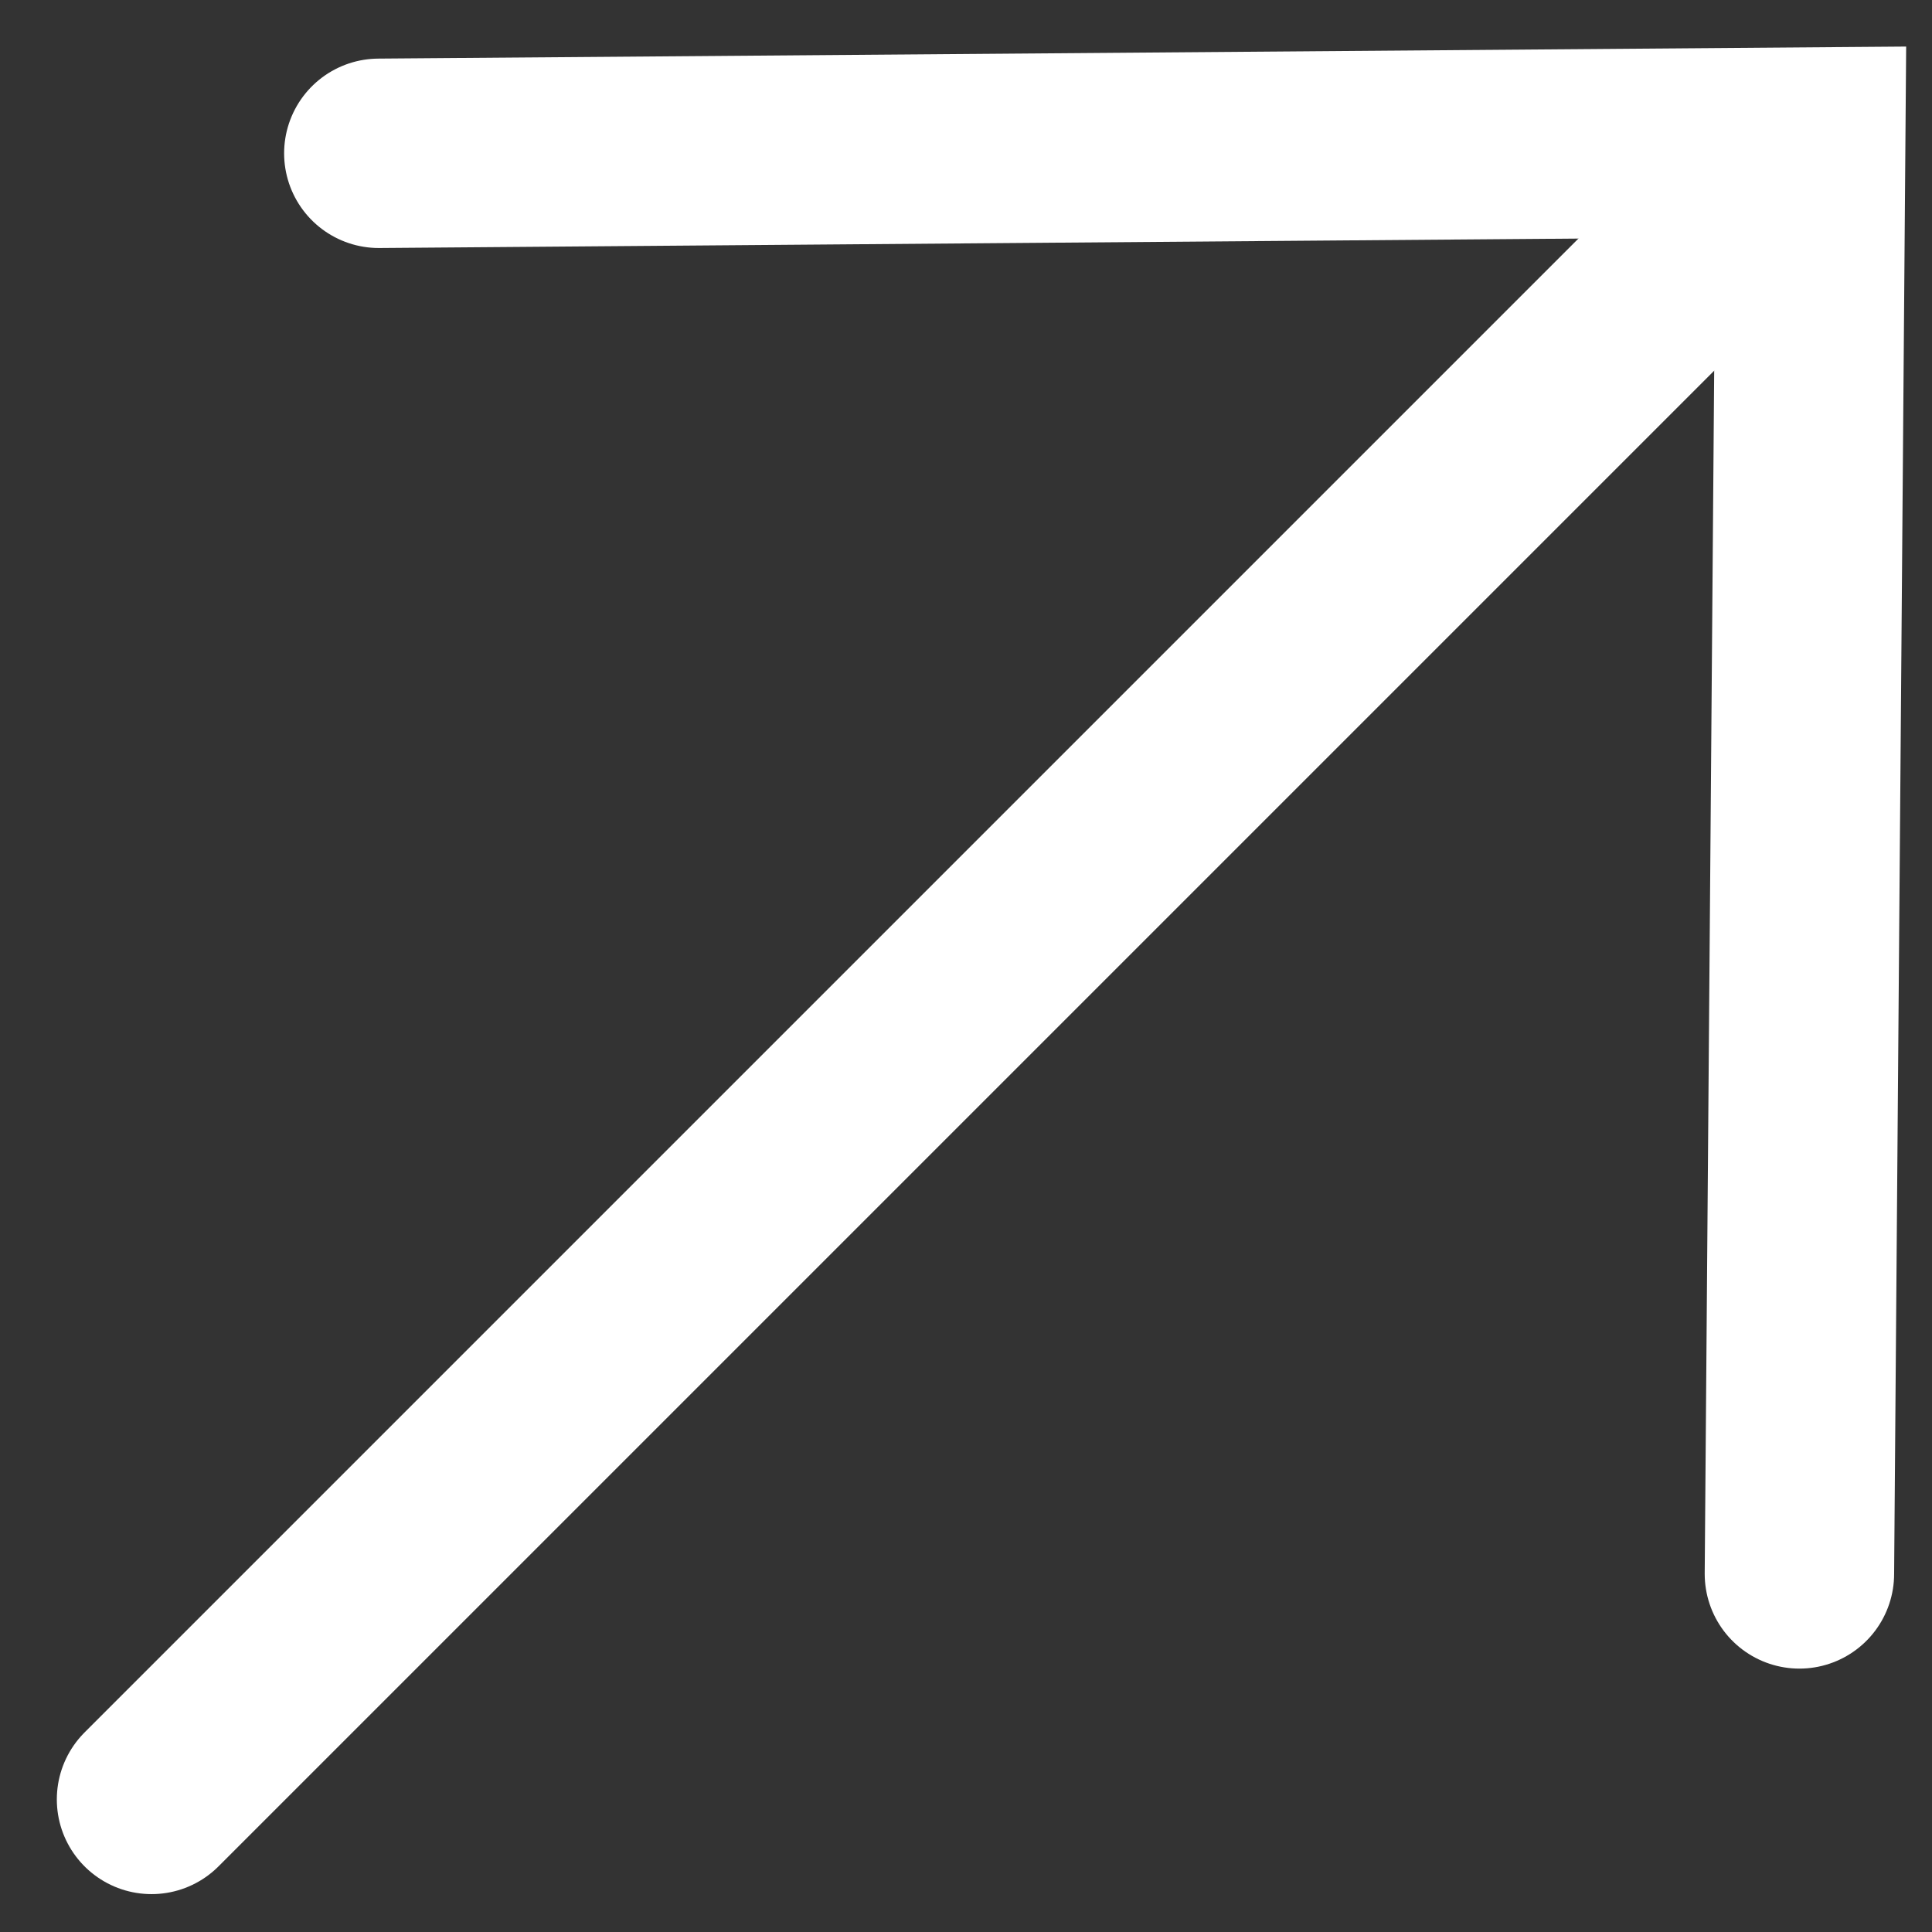
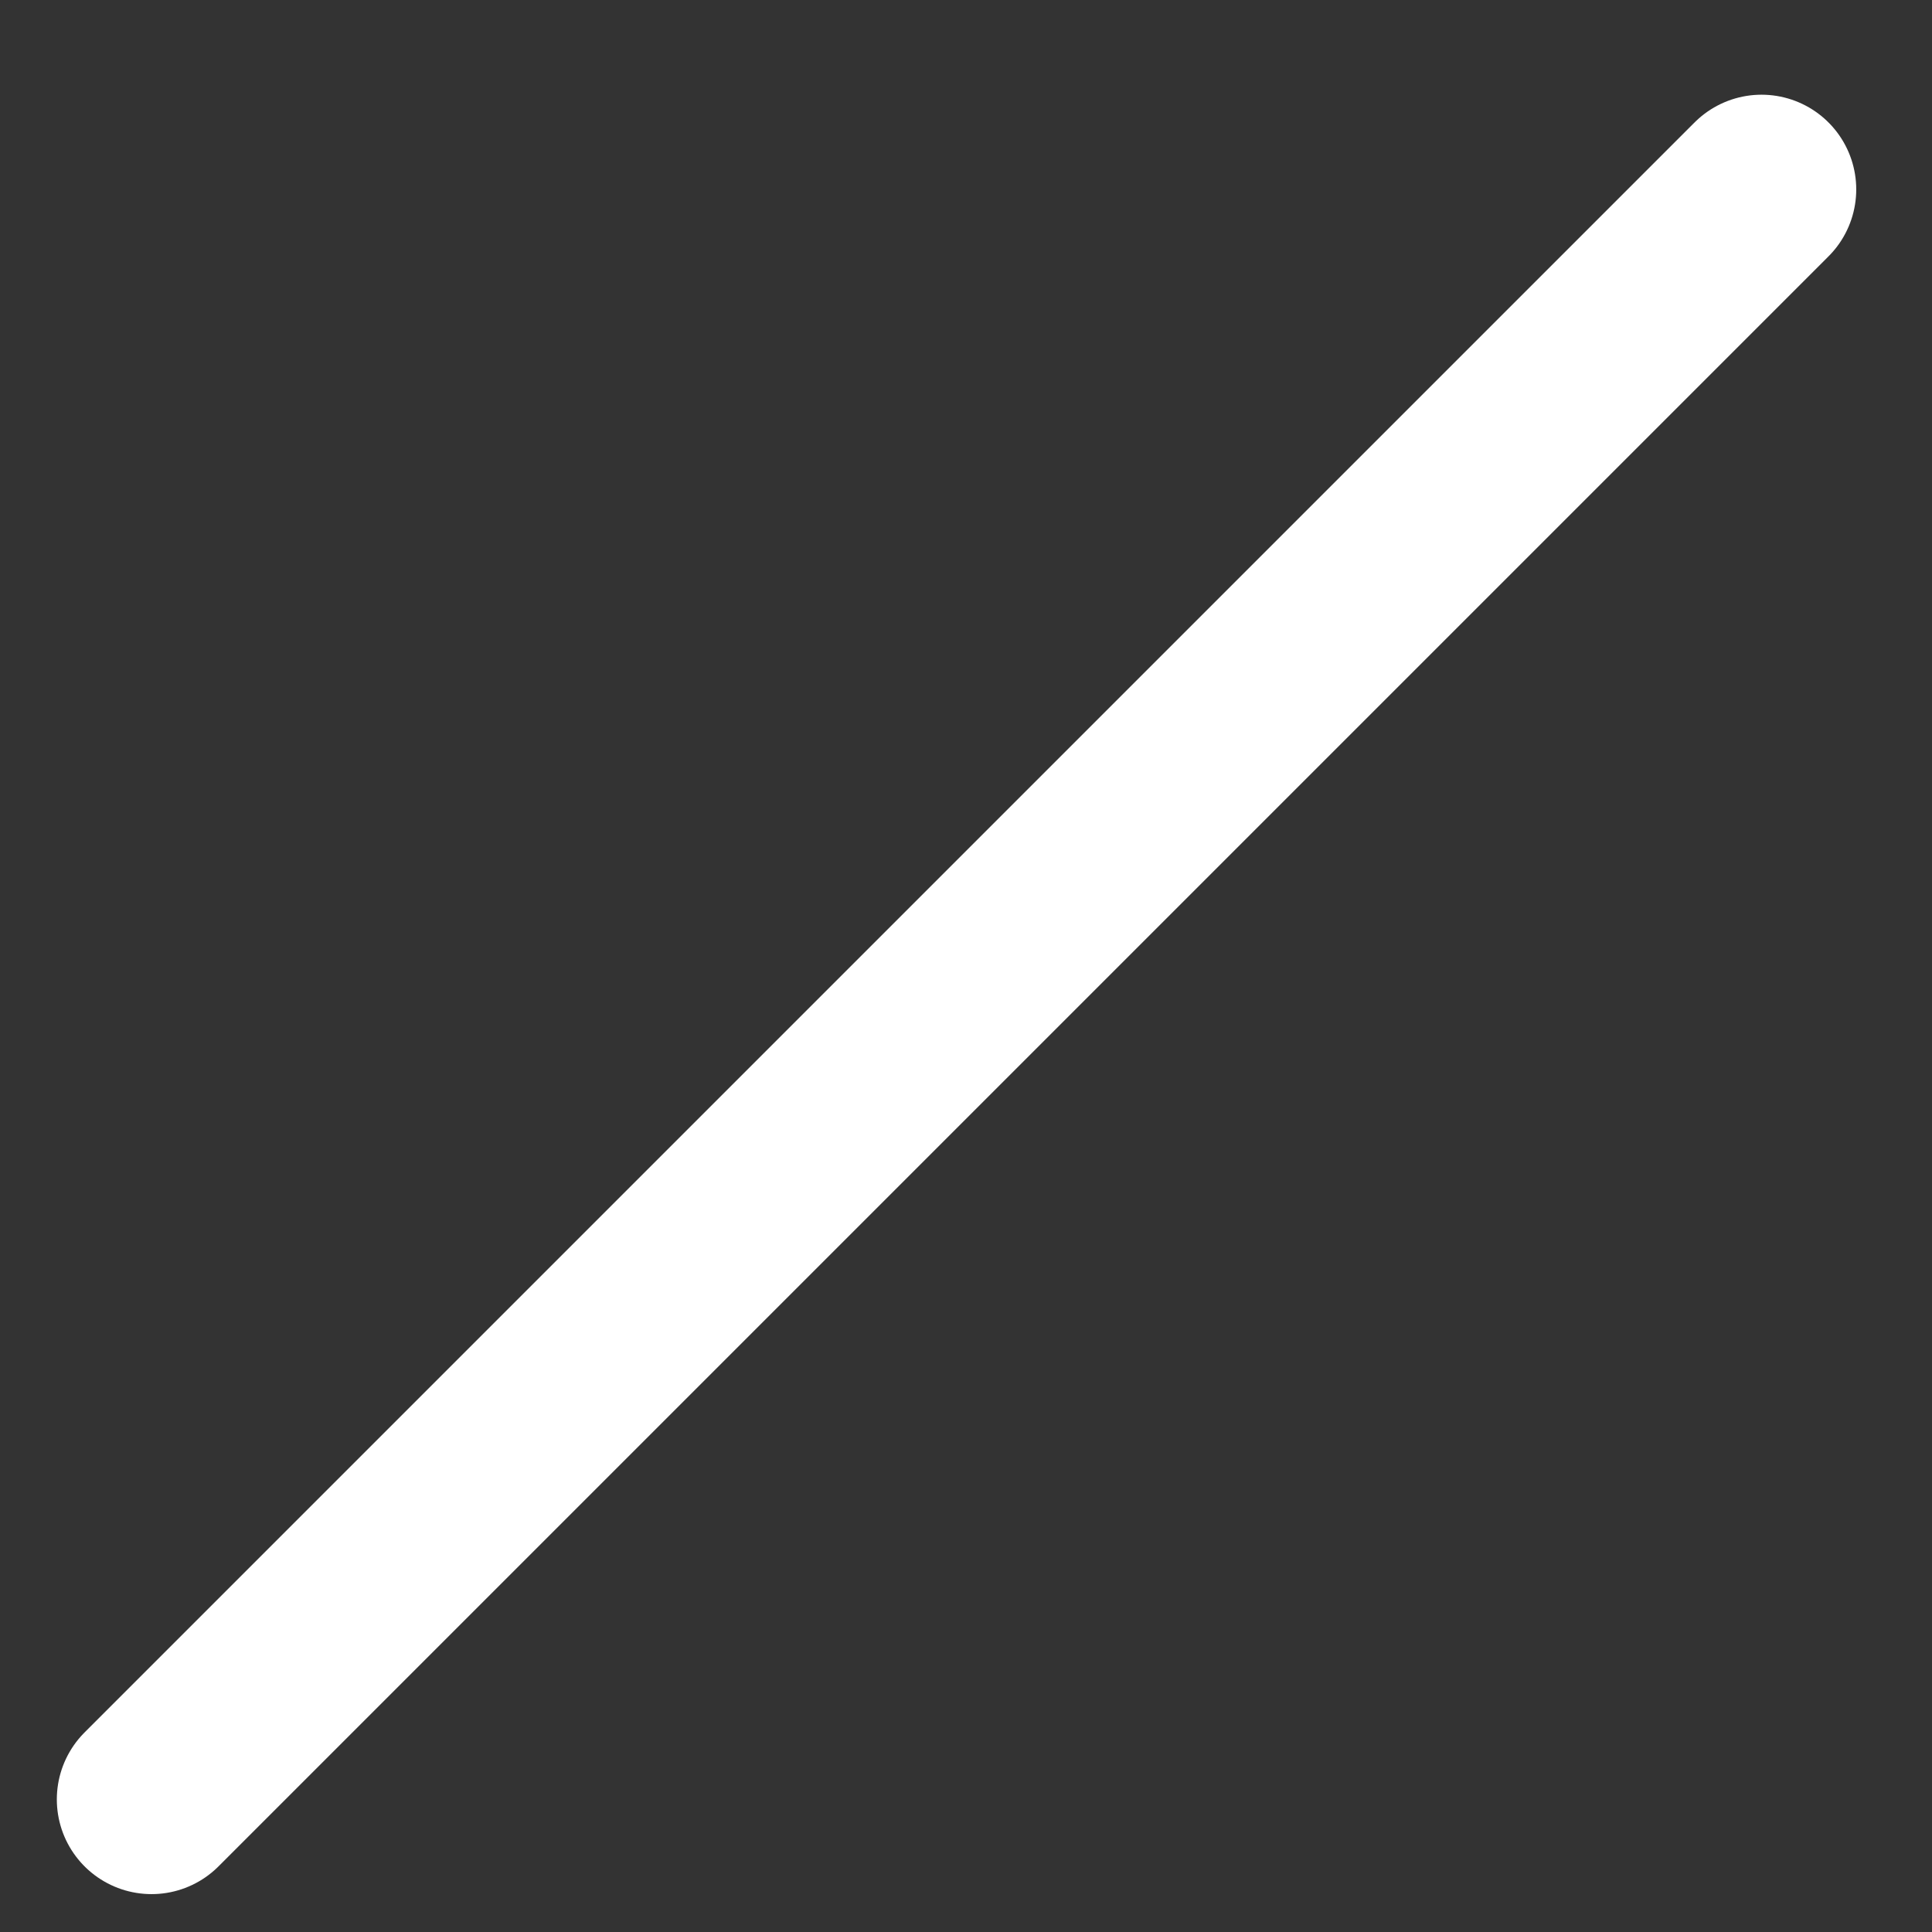
<svg xmlns="http://www.w3.org/2000/svg" width="51" height="51" viewBox="0 0 51 51" fill="none">
  <rect x="0" y="0" width="51" height="51" fill="#333333" stroke="none" />
  <path d="M46.5 5L4 47.5" stroke="white" stroke-width="5" stroke-linecap="round" />
-   <path d="M10 4.047L47.798 3.749L47.5 41.547" stroke="white" stroke-width="5" stroke-linecap="round" />
</svg>